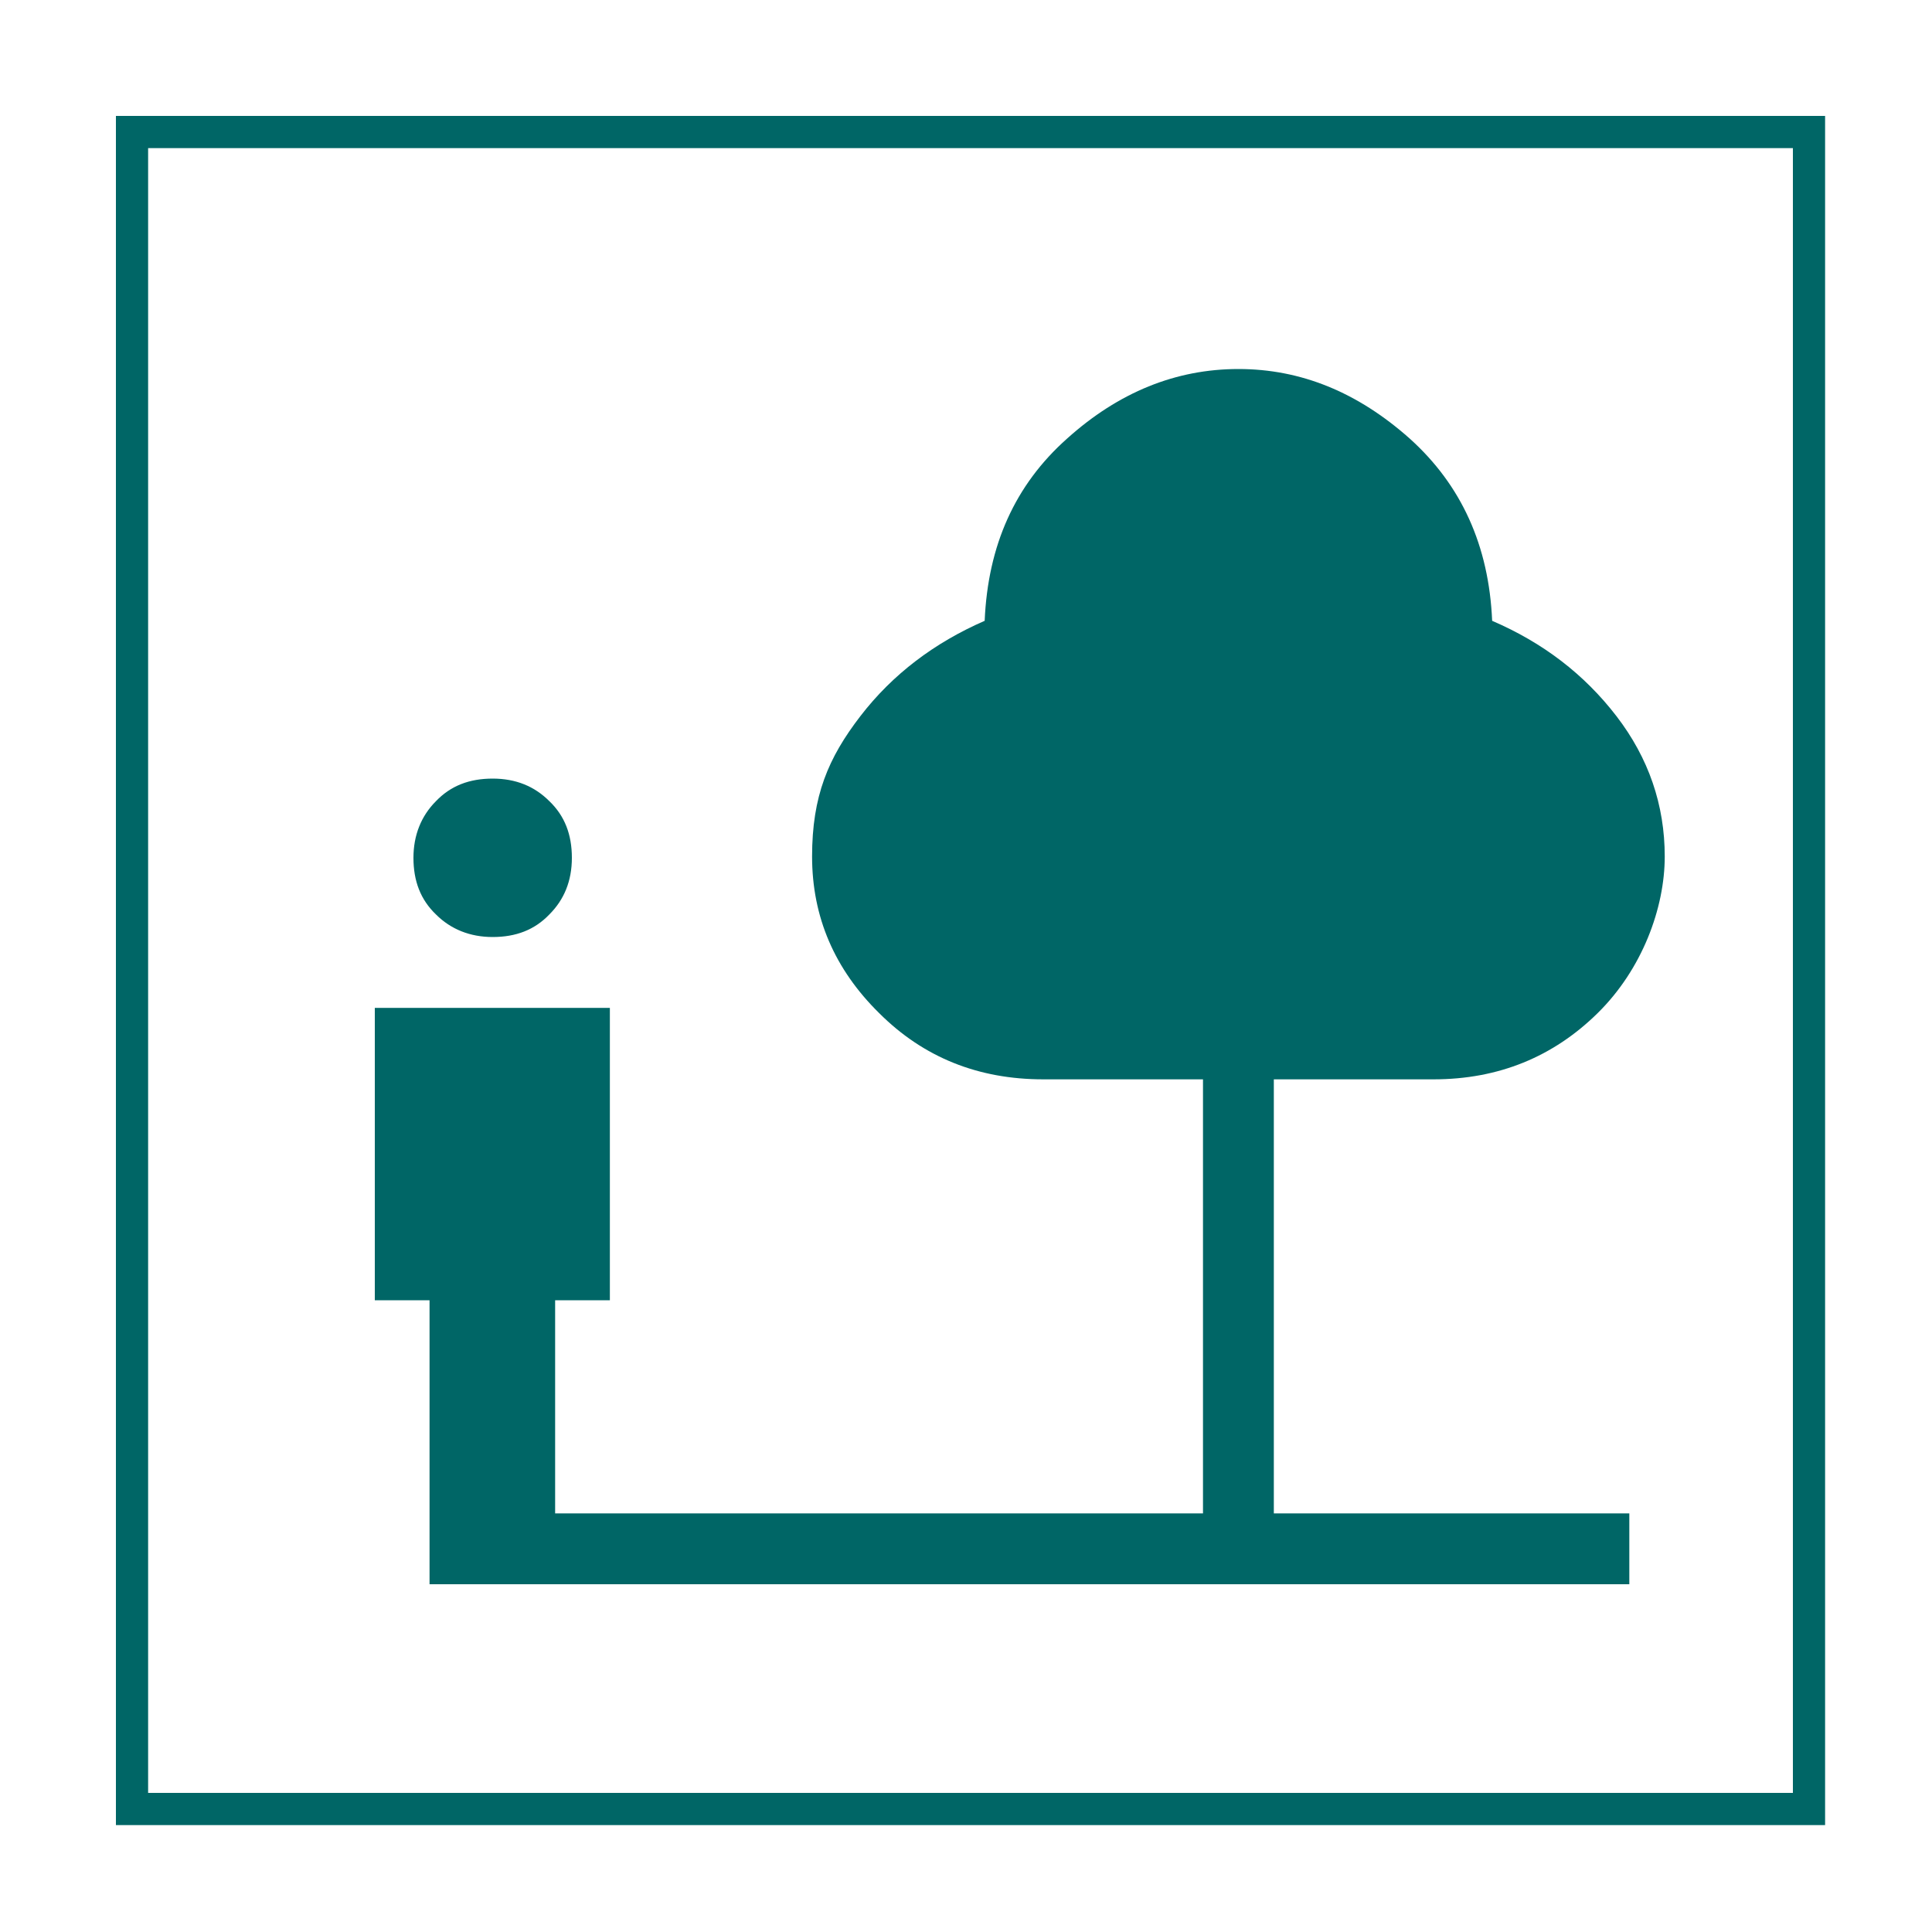
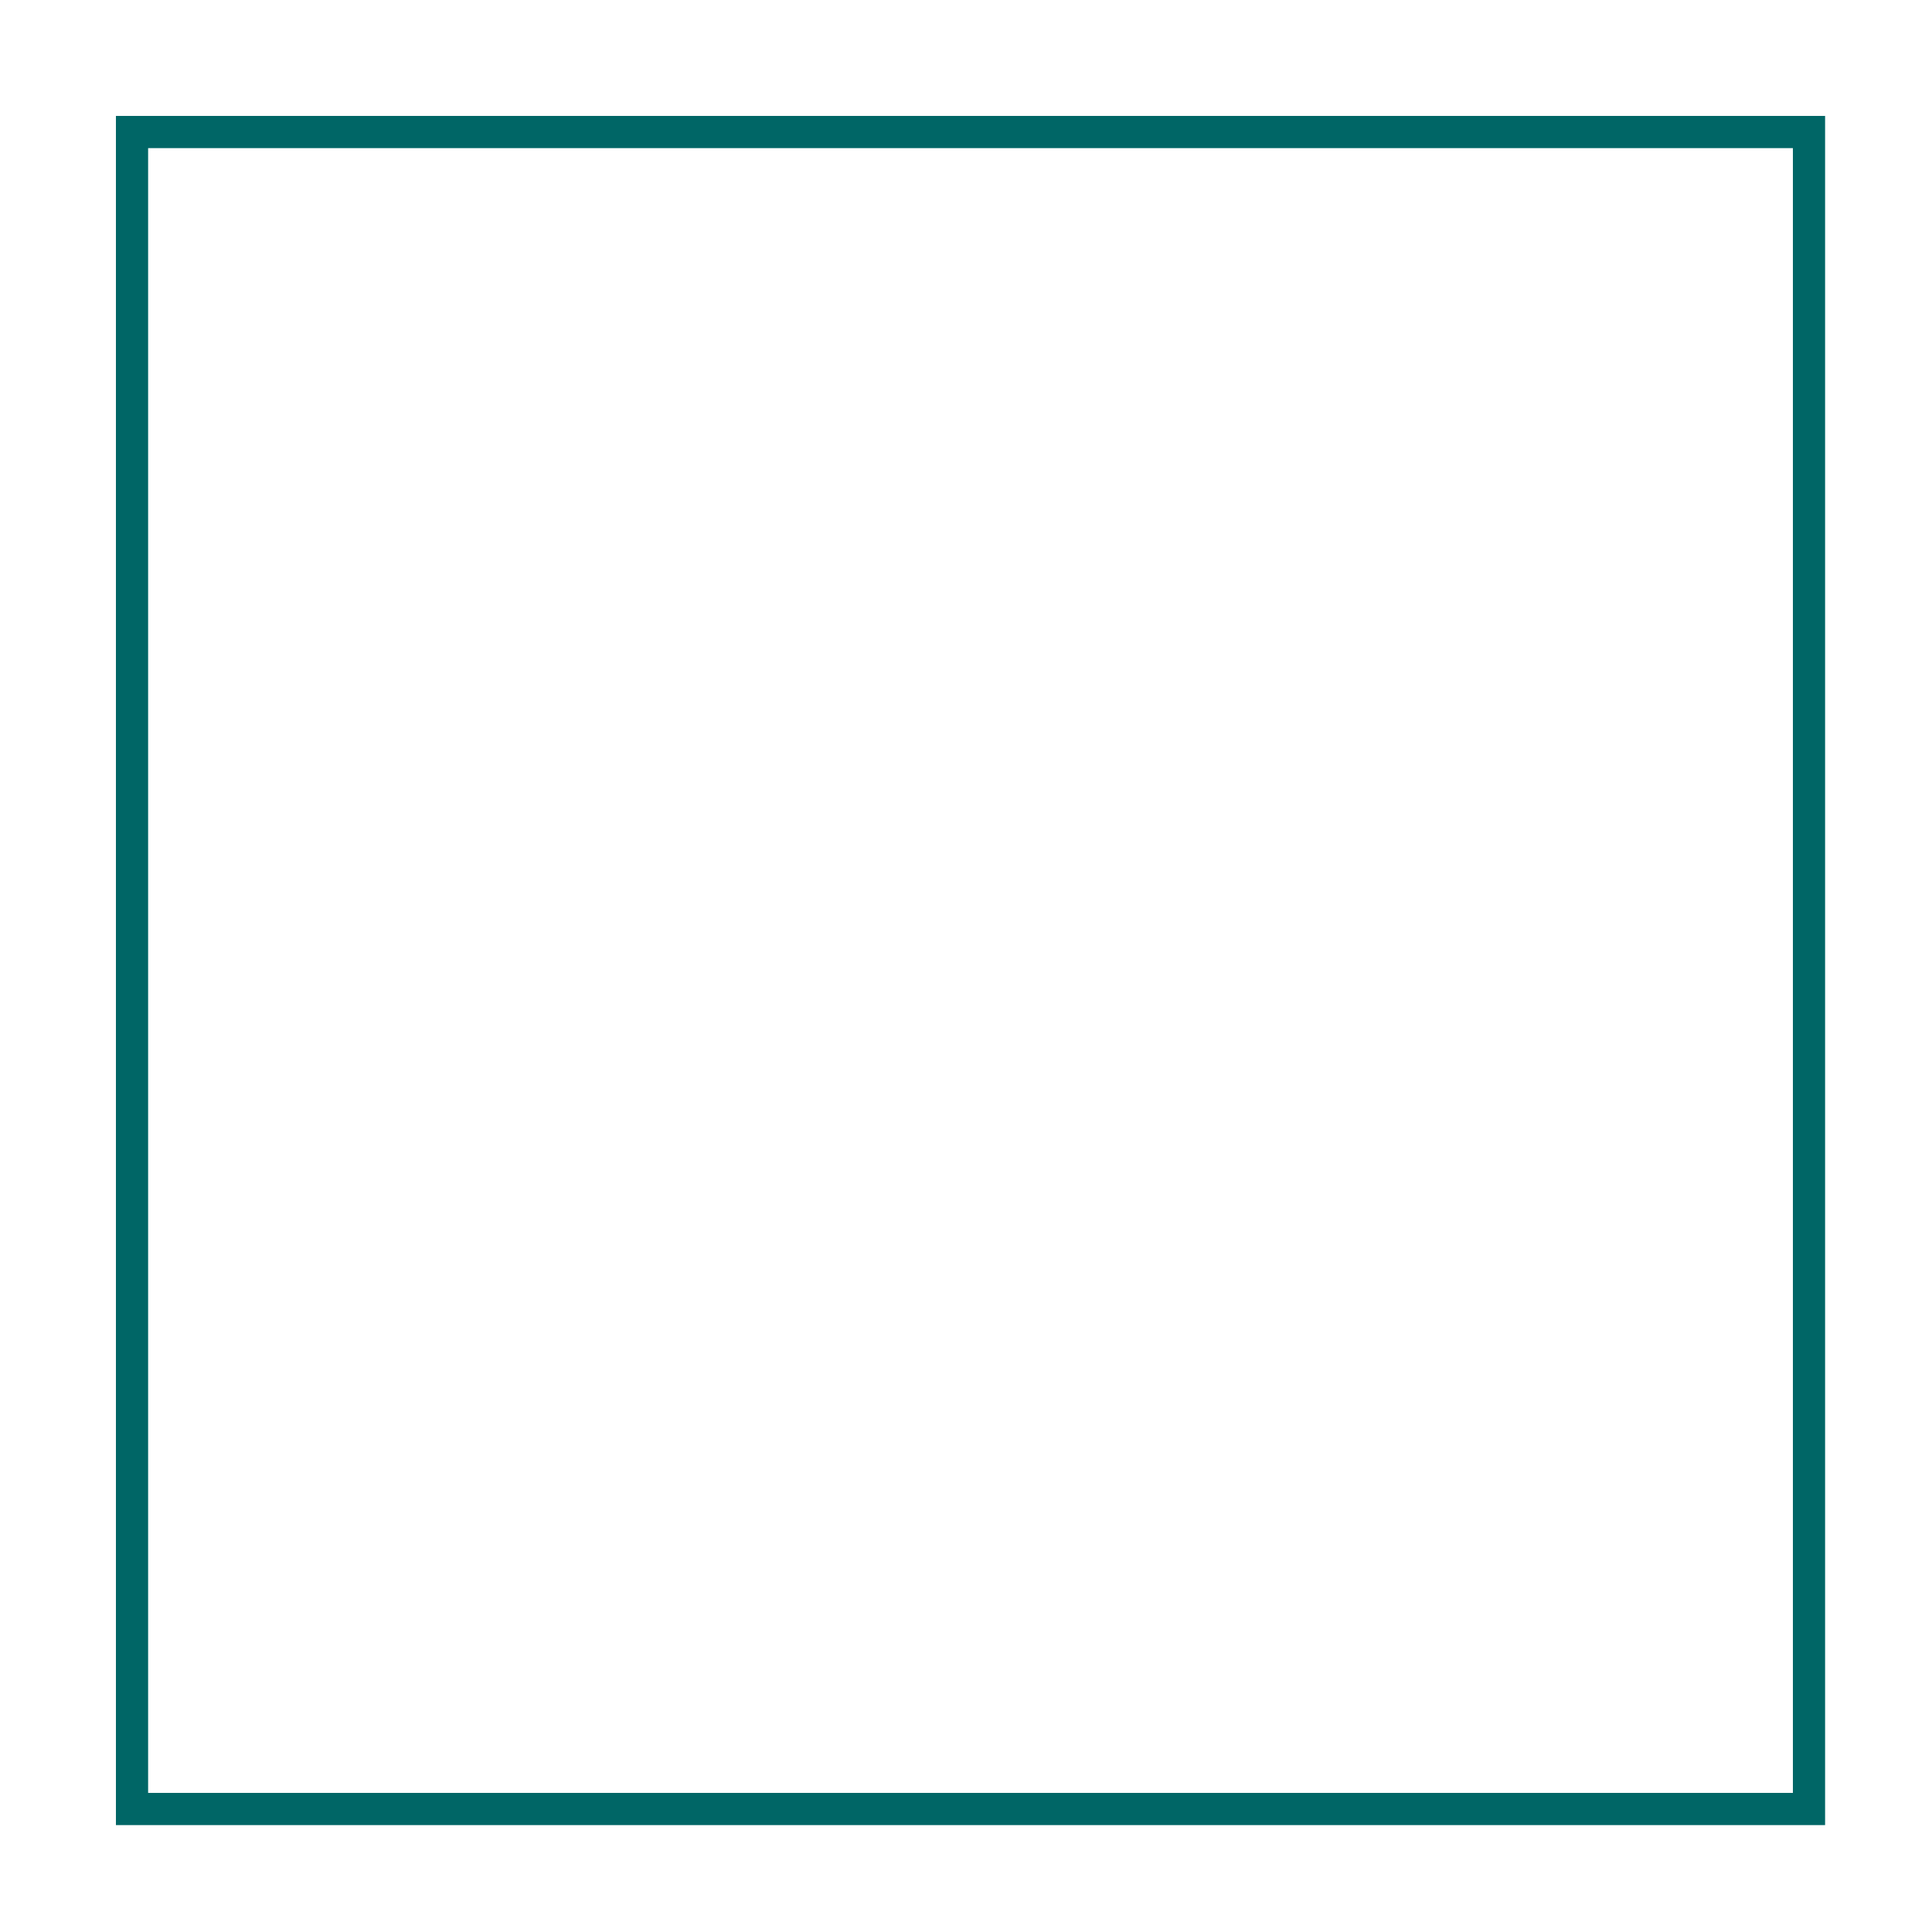
<svg xmlns="http://www.w3.org/2000/svg" id="Capa_1" version="1.1" viewBox="0 0 300 300">
  <defs>
    <style>
      .st0 {
        fill: #066;
      }

      .st1 {
        fill: none;
        stroke: #066;
        stroke-miterlimit: 10;
        stroke-width: 5px;
      }
    </style>
  </defs>
  <rect class="st1" x="20.5" y="20.5" width="260.4" height="260.4" />
-   <path class="st0" d="M76.5,145.5c-3.5,0-6.5-1.2-8.8-3.5-2.4-2.3-3.5-5.2-3.5-8.8,0-3.5,1.2-6.5,3.5-8.8,2.3-2.4,5.2-3.5,8.8-3.5s6.5,1.2,8.8,3.5c2.4,2.3,3.5,5.2,3.5,8.8s-1.2,6.5-3.5,8.8c-2.3,2.4-5.2,3.5-8.8,3.5h0ZM66.7,246v-44.1h-8.5v-45.4h36.5v45.4h-8.5v33.1h100.6v-67.4h-24.8c-10.1,0-18.6-3.4-25.5-10.3-6.9-6.8-10.4-14.9-10.4-24.3s2.5-15.3,7.5-21.8c5-6.5,11.5-11.4,19.3-14.8.5-11.7,4.7-21.1,12.8-28.3,8-7.2,16.9-10.8,26.6-10.8s18.5,3.6,26.6,10.8c8,7.2,12.3,16.6,12.8,28.3,7.9,3.4,14.3,8.3,19.3,14.8,5,6.5,7.5,13.8,7.5,21.8s-3.5,17.5-10.4,24.3c-6.9,6.8-15.4,10.3-25.5,10.3h-24.8v67.4h55.2v11H66.7Z" />
</svg>